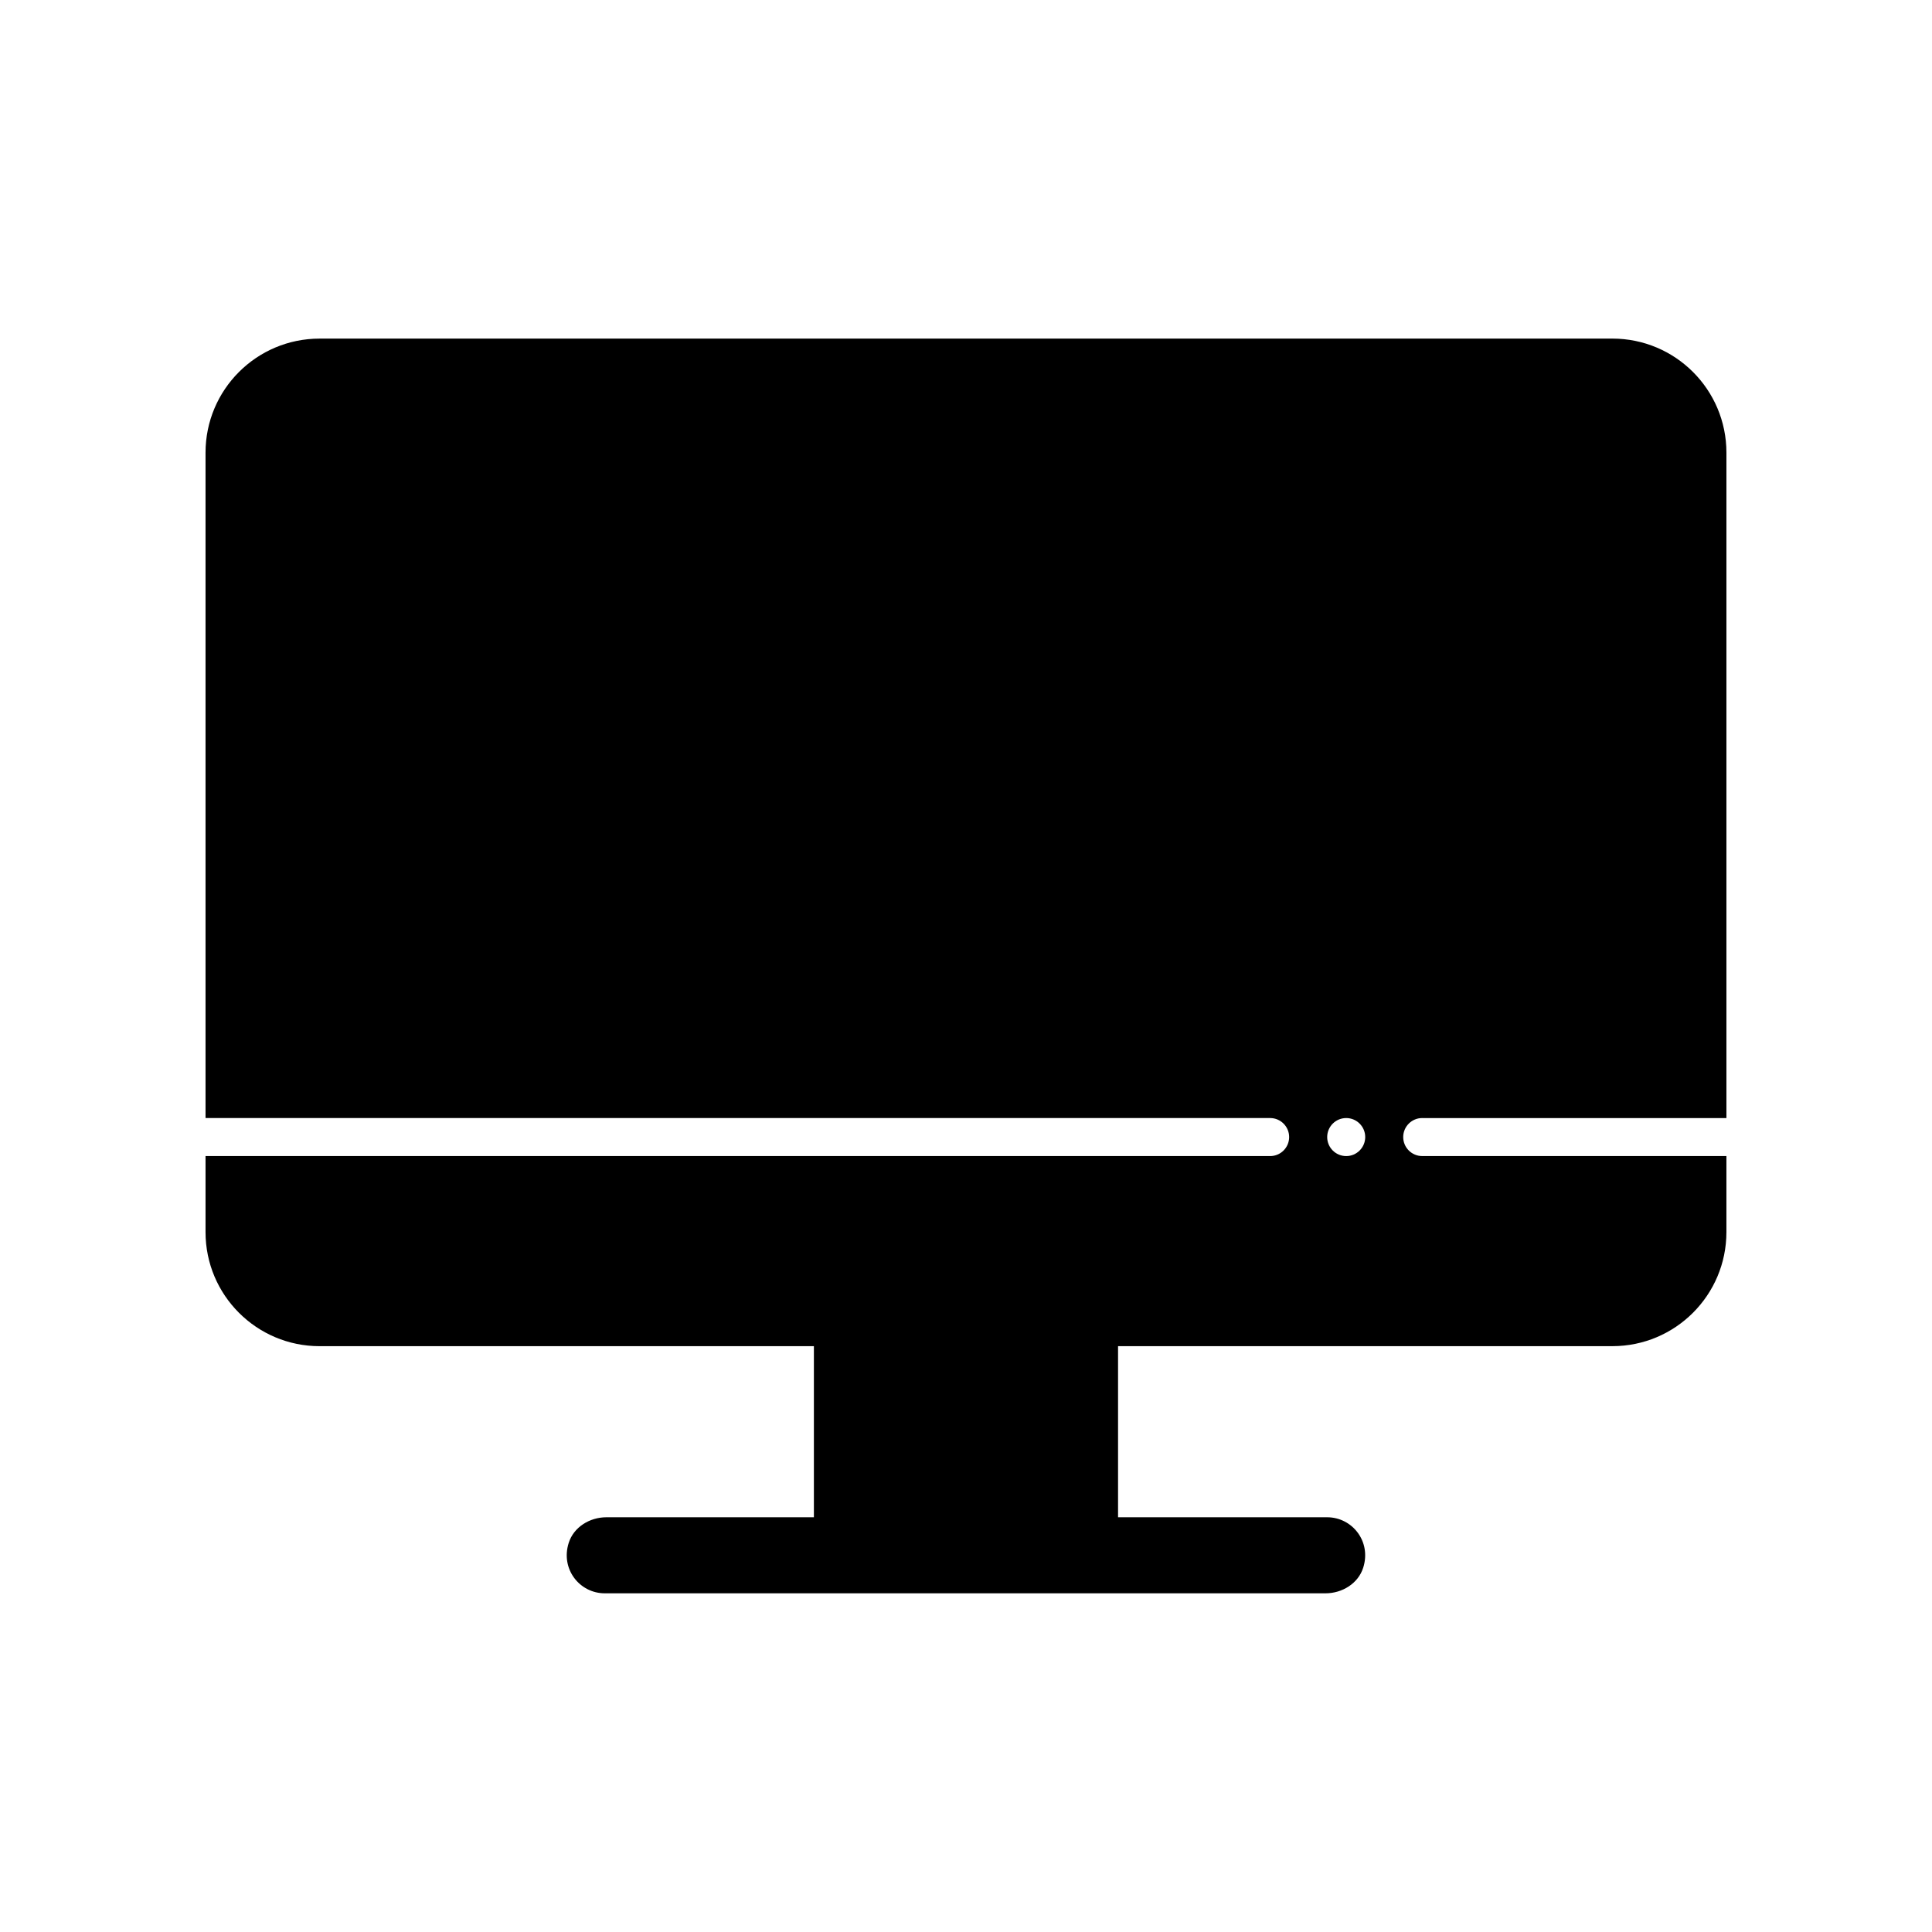
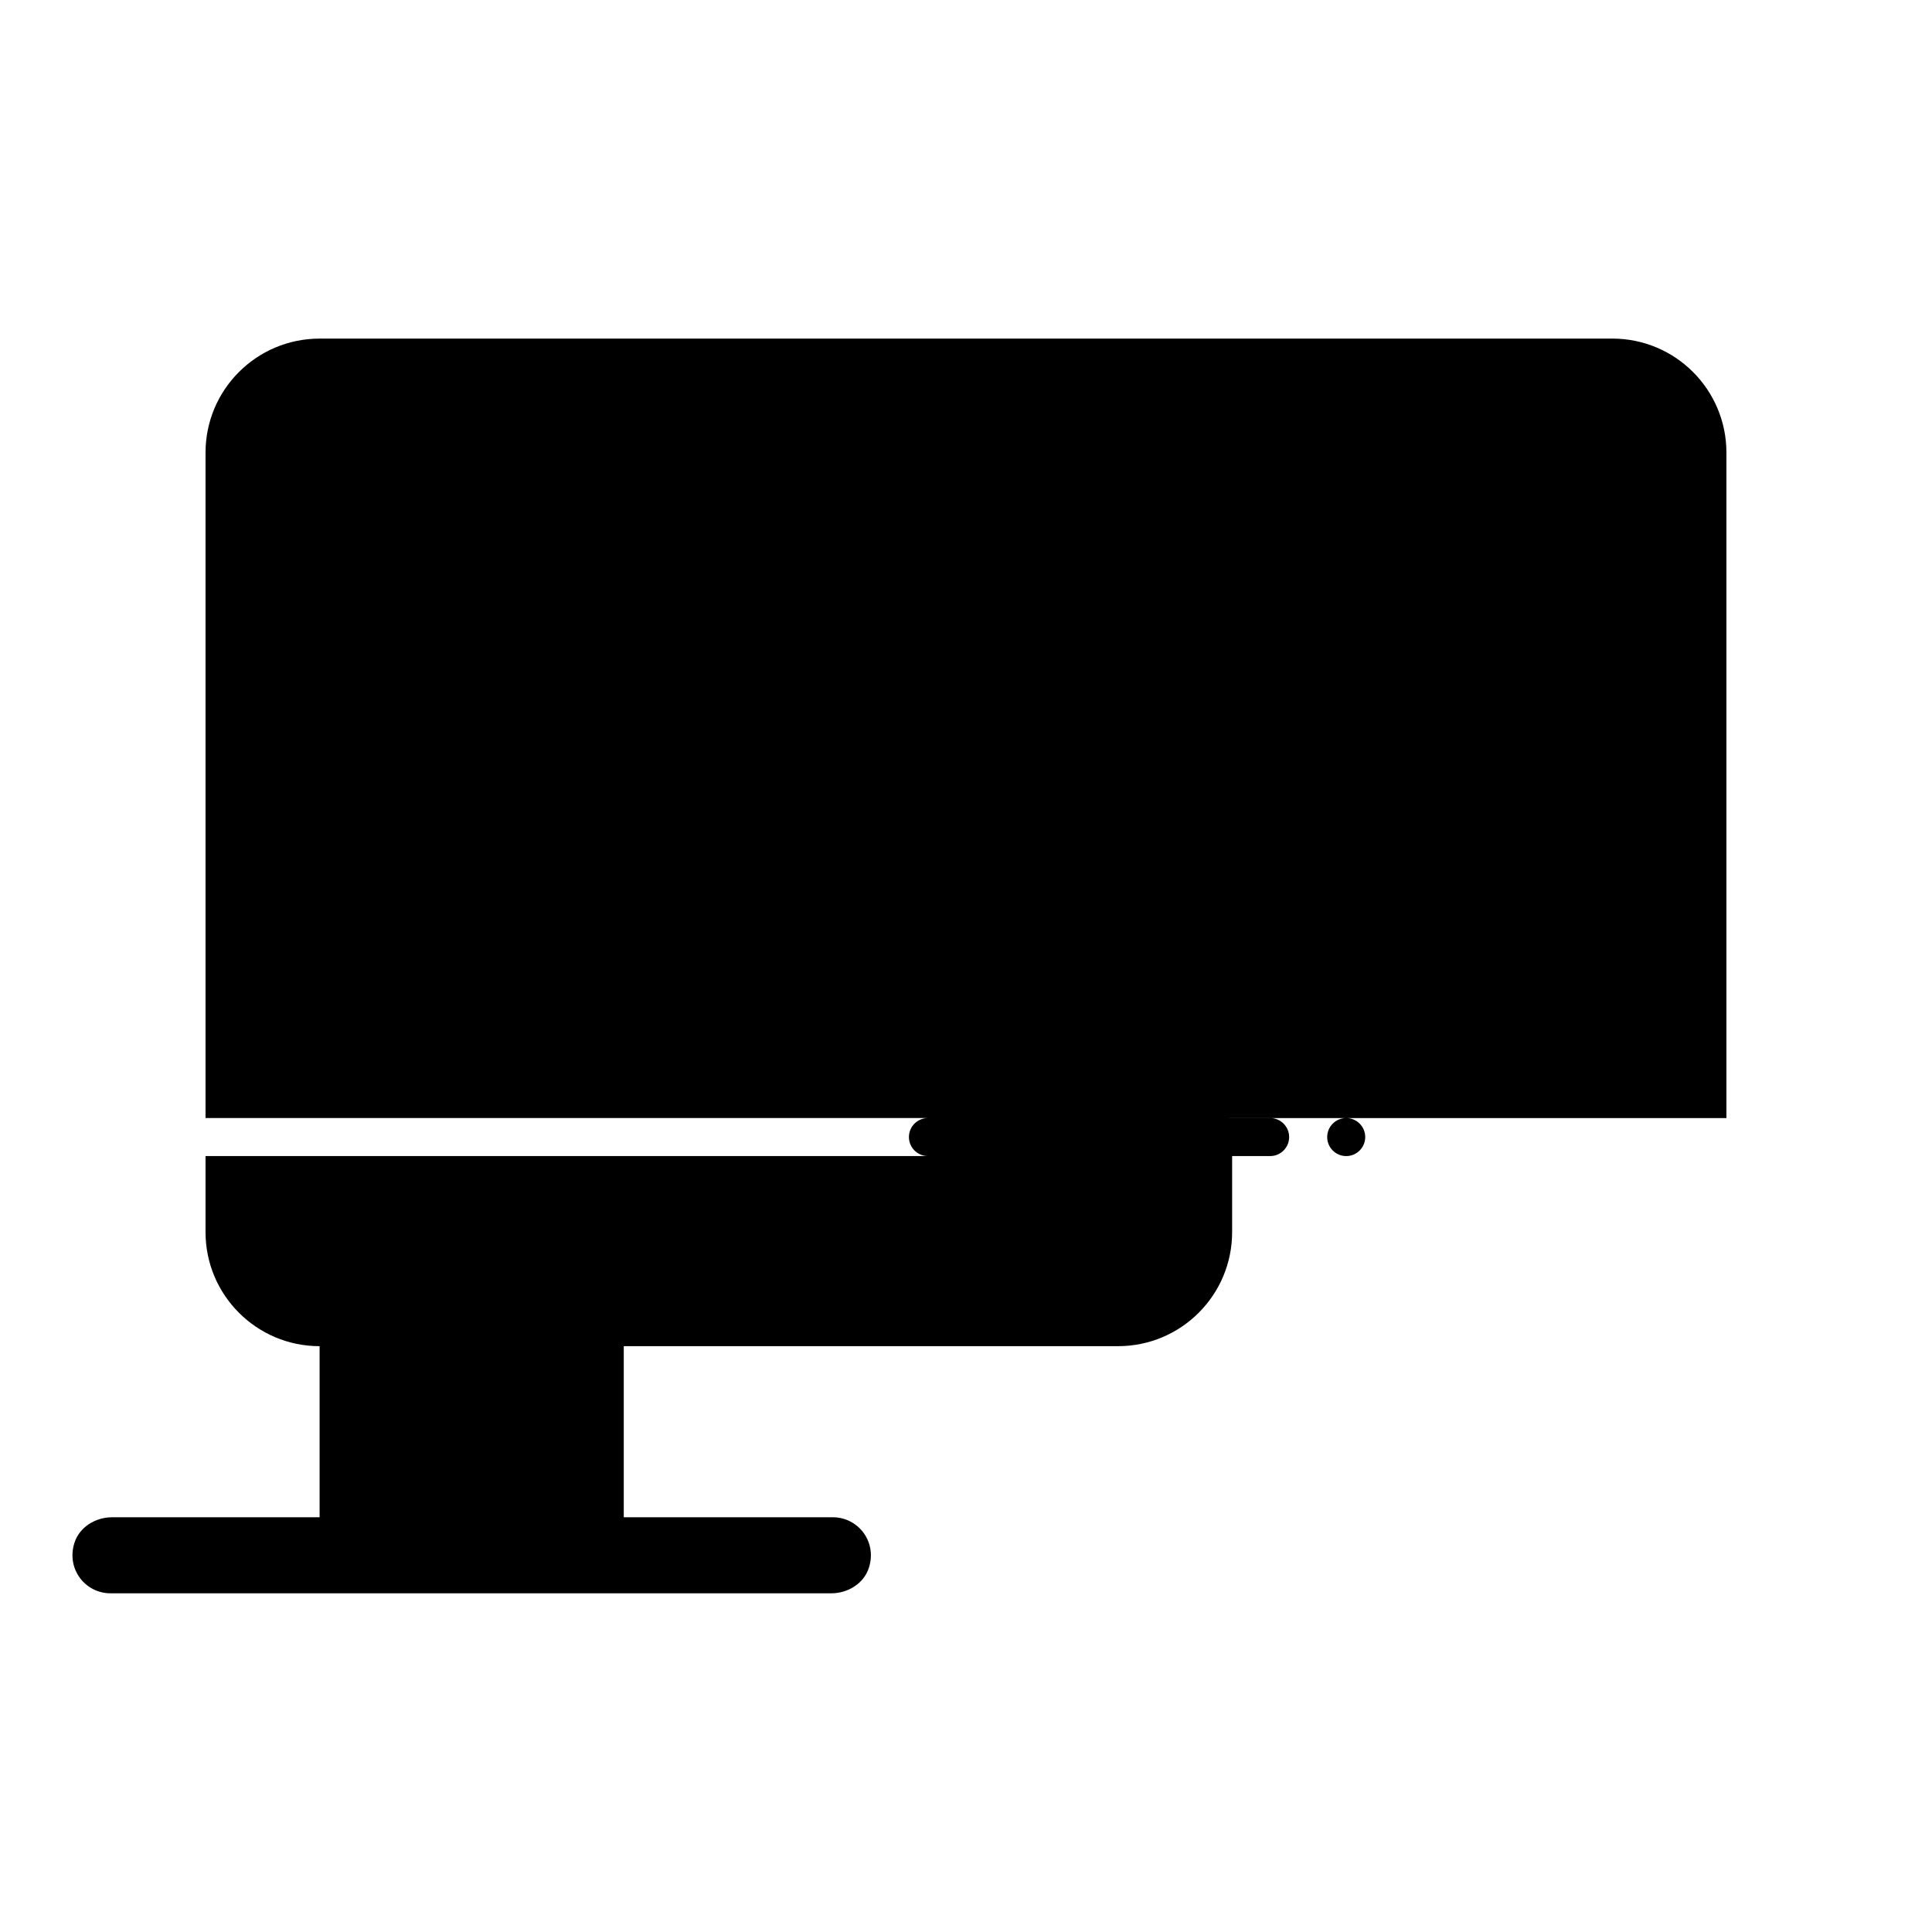
<svg xmlns="http://www.w3.org/2000/svg" fill="#000000" width="800px" height="800px" version="1.1" viewBox="144 144 512 512">
-   <path d="m520.91 440.3h80.609v-176.34c0-16.695-13.531-30.23-30.23-30.23l-342.59 0.004c-16.695 0-30.23 13.531-30.23 30.23v176.33h282.13c2.781 0 5.039 2.258 5.039 5.039s-2.258 5.039-5.039 5.039l-282.13-0.004v20.152c0 16.695 13.531 30.23 30.23 30.23h130.99v45.344l-54.996-0.004c-4.402 0-8.652 2.594-9.98 6.793-2.211 6.957 2.922 13.359 9.551 13.359h191.02c4.402 0 8.652-2.594 9.98-6.793 2.211-6.953-2.922-13.359-9.551-13.359h-55.418v-45.344h130.99c16.695 0 30.23-13.531 30.23-30.23v-20.152l-80.613 0.004c-2.781 0-5.039-2.258-5.039-5.039s2.258-5.035 5.039-5.035zm-20.152 10.074c-2.781 0-5.039-2.258-5.039-5.039s2.258-5.039 5.039-5.039 5.039 2.258 5.039 5.039c-0.004 2.781-2.258 5.039-5.039 5.039z" />
+   <path d="m520.91 440.3h80.609v-176.34c0-16.695-13.531-30.23-30.23-30.23l-342.59 0.004c-16.695 0-30.23 13.531-30.23 30.23v176.33h282.13c2.781 0 5.039 2.258 5.039 5.039s-2.258 5.039-5.039 5.039l-282.13-0.004v20.152c0 16.695 13.531 30.23 30.23 30.23v45.344l-54.996-0.004c-4.402 0-8.652 2.594-9.98 6.793-2.211 6.957 2.922 13.359 9.551 13.359h191.02c4.402 0 8.652-2.594 9.98-6.793 2.211-6.953-2.922-13.359-9.551-13.359h-55.418v-45.344h130.99c16.695 0 30.23-13.531 30.23-30.23v-20.152l-80.613 0.004c-2.781 0-5.039-2.258-5.039-5.039s2.258-5.035 5.039-5.035zm-20.152 10.074c-2.781 0-5.039-2.258-5.039-5.039s2.258-5.039 5.039-5.039 5.039 2.258 5.039 5.039c-0.004 2.781-2.258 5.039-5.039 5.039z" />
</svg>